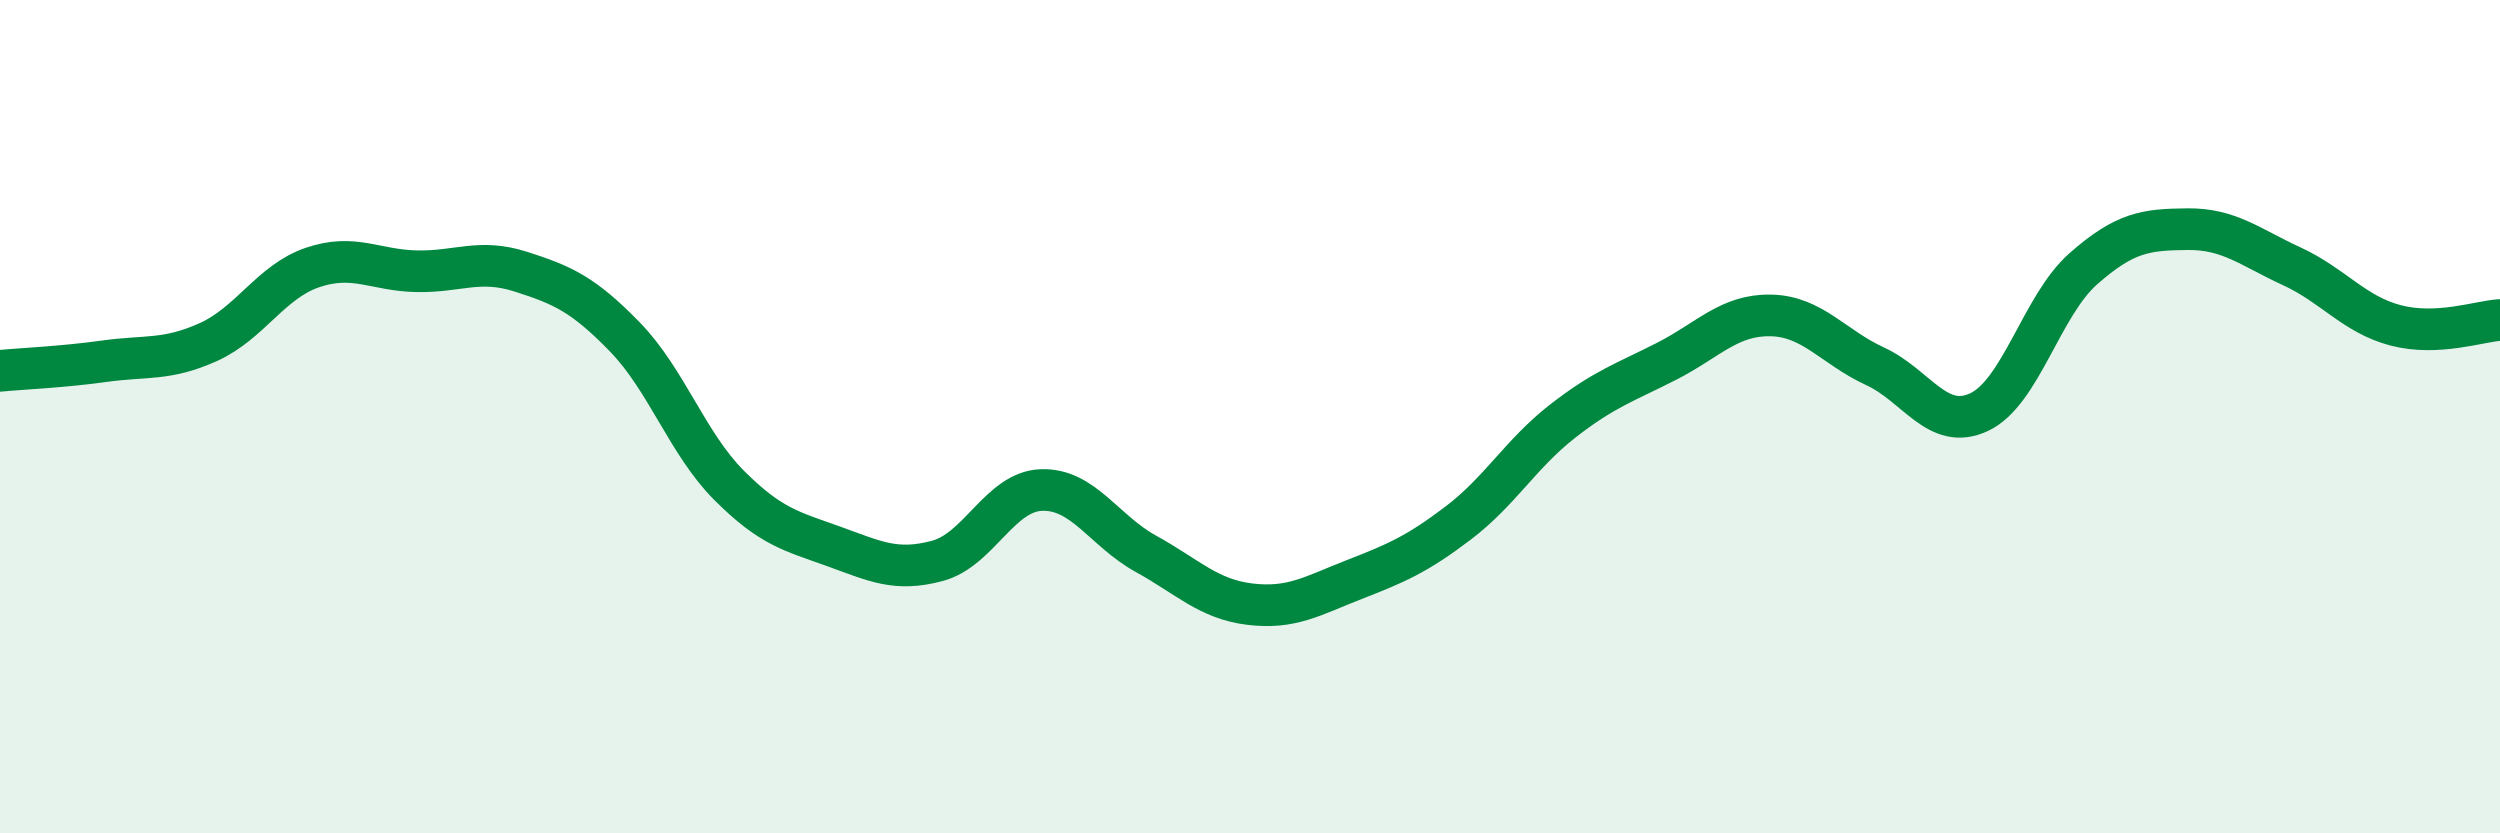
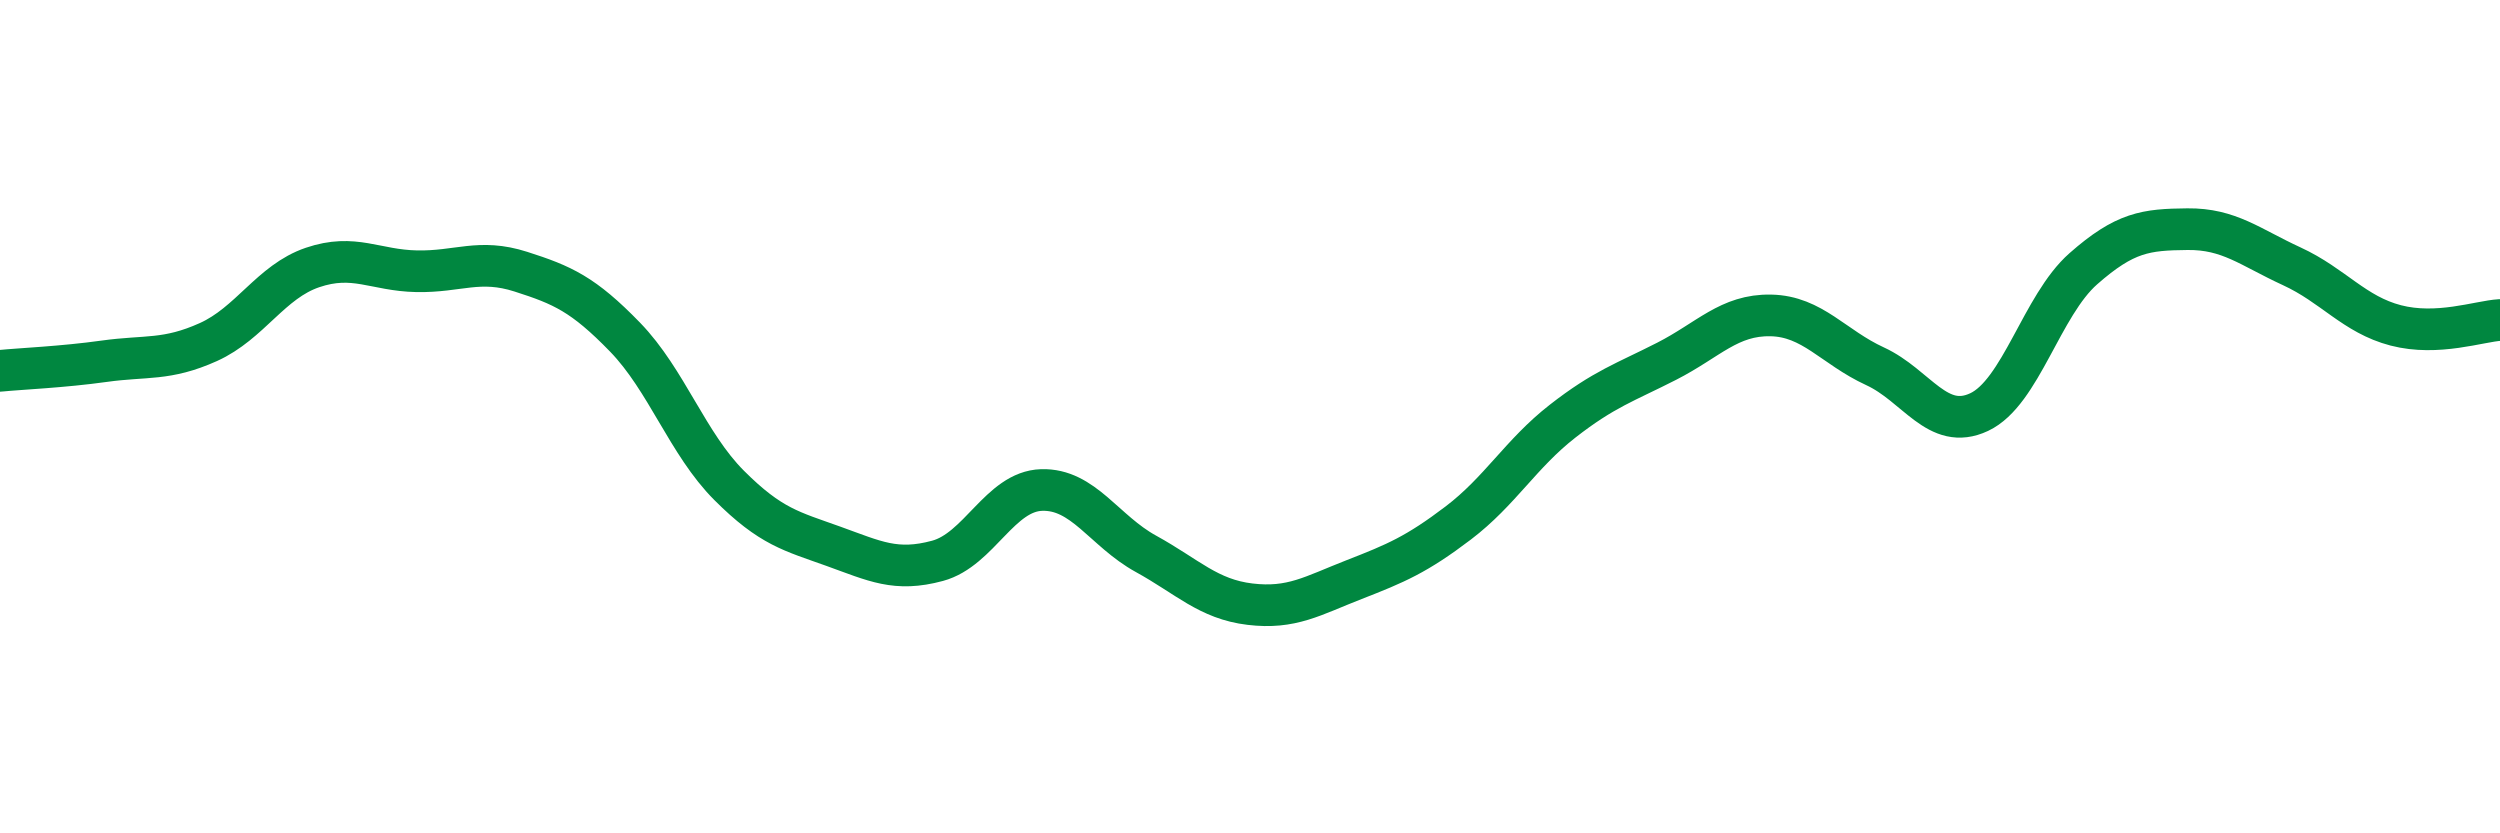
<svg xmlns="http://www.w3.org/2000/svg" width="60" height="20" viewBox="0 0 60 20">
-   <path d="M 0,8.9 C 0.5,8.85 1.5,8.81 2.5,8.67 C 3.5,8.53 4,8.66 5,8.21 C 6,7.76 6.5,6.76 7.5,6.42 C 8.5,6.08 9,6.49 10,6.51 C 11,6.53 11.5,6.2 12.5,6.52 C 13.5,6.84 14,7.06 15,8.09 C 16,9.12 16.5,10.65 17.5,11.65 C 18.5,12.65 19,12.75 20,13.11 C 21,13.47 21.5,13.73 22.5,13.46 C 23.5,13.19 24,11.79 25,11.76 C 26,11.73 26.5,12.74 27.5,13.29 C 28.5,13.84 29,14.38 30,14.5 C 31,14.62 31.5,14.3 32.5,13.91 C 33.5,13.52 34,13.31 35,12.55 C 36,11.79 36.5,10.89 37.5,10.11 C 38.5,9.33 39,9.18 40,8.67 C 41,8.16 41.5,7.55 42.5,7.57 C 43.5,7.59 44,8.33 45,8.79 C 46,9.25 46.5,10.36 47.5,9.89 C 48.5,9.42 49,7.33 50,6.45 C 51,5.57 51.5,5.51 52.5,5.5 C 53.5,5.49 54,5.93 55,6.39 C 56,6.85 56.5,7.55 57.5,7.81 C 58.5,8.07 59.5,7.71 60,7.68L60 20L0 20Z" fill="#008740" opacity="0.1" stroke-linecap="round" stroke-linejoin="round" />
  <path d="M 0,8.9 C 0.5,8.85 1.5,8.81 2.5,8.67 C 3.5,8.53 4,8.66 5,8.21 C 6,7.76 6.5,6.76 7.5,6.42 C 8.5,6.08 9,6.49 10,6.51 C 11,6.53 11.5,6.2 12.5,6.52 C 13.5,6.84 14,7.06 15,8.09 C 16,9.12 16.5,10.65 17.5,11.65 C 18.5,12.65 19,12.75 20,13.11 C 21,13.47 21.5,13.73 22.5,13.46 C 23.5,13.19 24,11.79 25,11.76 C 26,11.73 26.5,12.74 27.5,13.29 C 28.5,13.84 29,14.38 30,14.5 C 31,14.62 31.5,14.3 32.5,13.91 C 33.5,13.52 34,13.31 35,12.55 C 36,11.79 36.5,10.89 37.5,10.11 C 38.5,9.33 39,9.18 40,8.67 C 41,8.16 41.5,7.55 42.5,7.57 C 43.5,7.59 44,8.33 45,8.79 C 46,9.25 46.5,10.36 47.5,9.89 C 48.5,9.42 49,7.33 50,6.45 C 51,5.57 51.5,5.51 52.5,5.5 C 53.5,5.49 54,5.93 55,6.39 C 56,6.85 56.5,7.55 57.5,7.81 C 58.5,8.07 59.5,7.71 60,7.68" stroke="#008740" stroke-width="1" fill="none" stroke-linecap="round" stroke-linejoin="round" />
</svg>